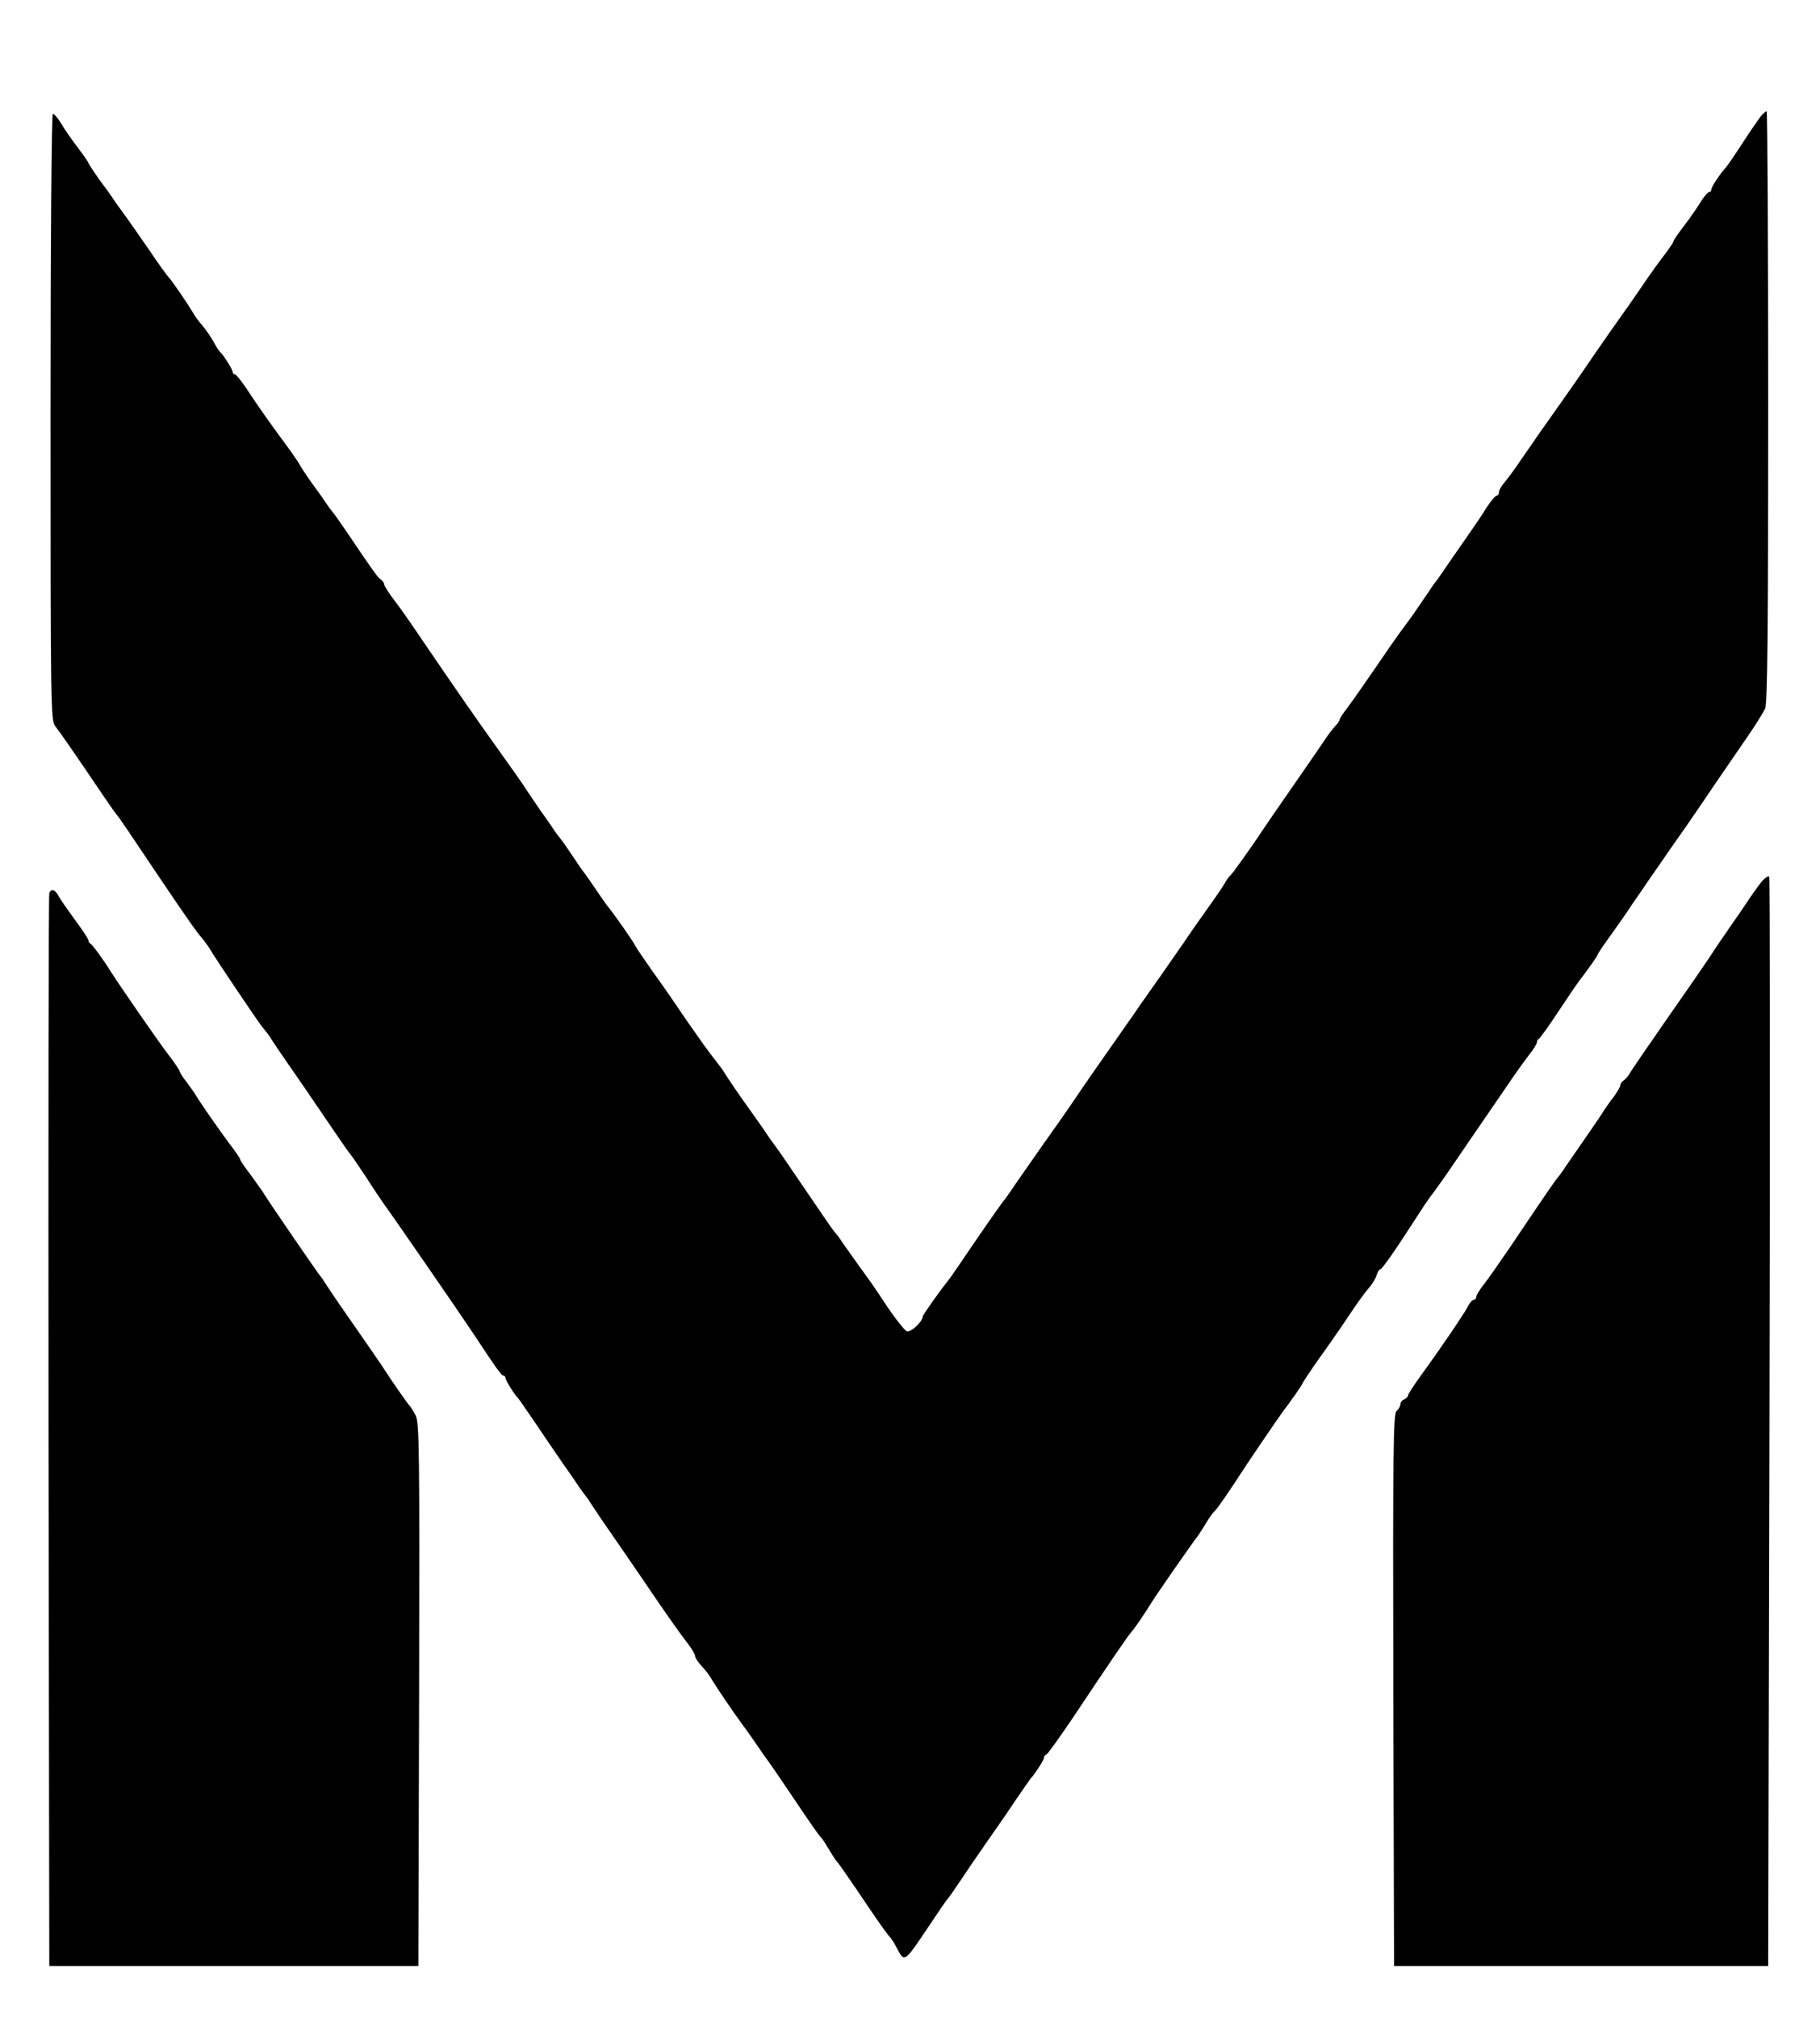
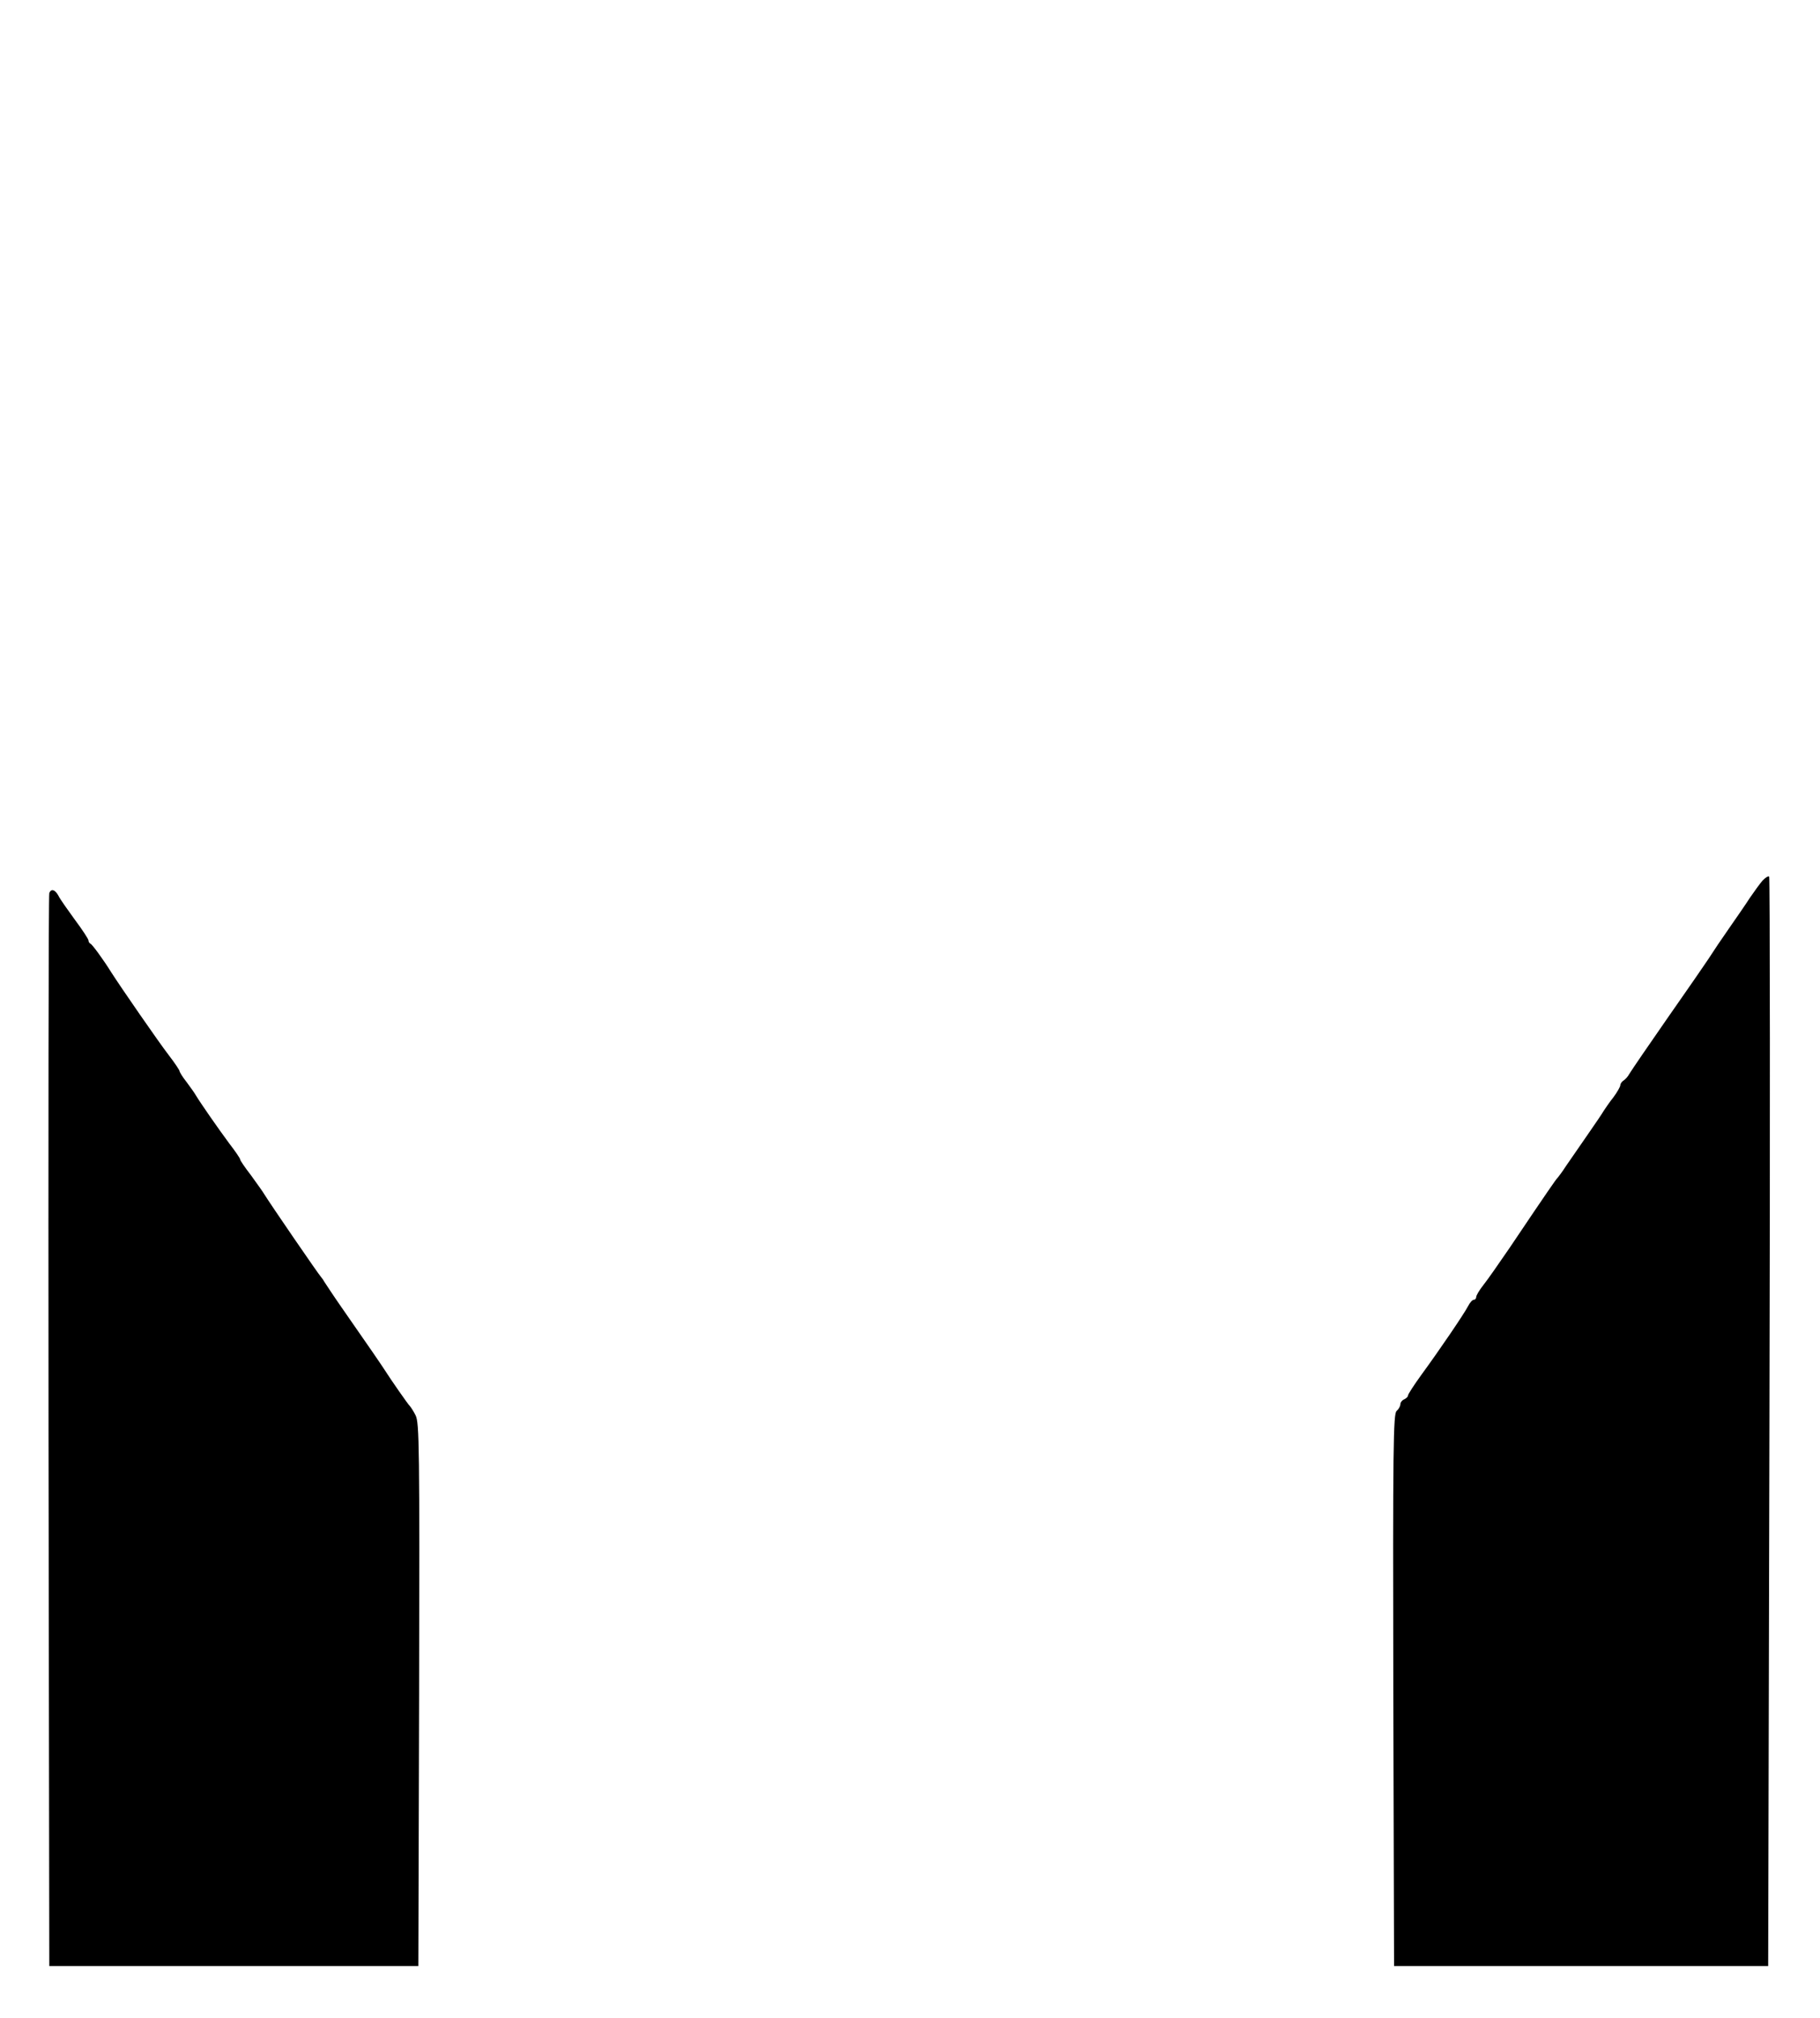
<svg xmlns="http://www.w3.org/2000/svg" version="1.0" width="720pt" height="798pt" viewBox="0 0 720 798" preserveAspectRatio="xMidYMid meet">
  <g transform="translate(0,798) scale(0.1,-0.1)" fill="#000000" stroke="none">
-     <path d="M6968 7523 c-8 -10 -41 -57 -72 -105 -31 -48 -62 -93 -69 -101 -23 -25 -57 -76 -57 -87 0 -5 -4 -10 -9 -10 -5 0 -20 -17 -32 -37 -13 -21 -42 -64 -66 -95 -24 -31 -43 -59 -43 -63 0 -4 -19 -32 -43 -63 -24 -31 -64 -88 -90 -127 -26 -38 -61 -88 -77 -110 -16 -22 -60 -85 -98 -140 -37 -55 -86 -125 -107 -155 -100 -141 -148 -210 -189 -270 -24 -36 -54 -76 -65 -89 -12 -13 -21 -30 -21 -38 0 -7 -4 -13 -9 -13 -5 0 -23 -21 -40 -47 -16 -27 -55 -84 -86 -128 -31 -44 -68 -98 -83 -120 -15 -22 -29 -42 -32 -45 -3 -3 -23 -32 -45 -65 -22 -33 -58 -85 -81 -115 -23 -30 -76 -107 -119 -170 -43 -63 -91 -131 -106 -151 -16 -20 -29 -40 -29 -44 0 -3 -6 -13 -12 -20 -20 -22 -31 -36 -60 -80 -15 -22 -63 -92 -107 -155 -44 -63 -115 -166 -157 -229 -43 -62 -85 -121 -94 -130 -9 -9 -20 -23 -23 -31 -4 -8 -34 -53 -68 -100 -33 -47 -76 -107 -94 -135 -19 -27 -61 -88 -94 -135 -33 -47 -81 -114 -105 -150 -25 -36 -72 -103 -105 -150 -33 -47 -91 -130 -128 -185 -37 -55 -93 -134 -123 -176 -30 -43 -75 -107 -100 -143 -25 -37 -49 -72 -55 -79 -19 -23 -102 -143 -179 -257 -17 -25 -34 -49 -38 -55 -39 -48 -108 -146 -108 -152 -1 -21 -47 -63 -63 -58 -8 4 -42 46 -74 93 -32 48 -61 92 -65 97 -10 13 -98 136 -118 165 -8 13 -19 28 -25 34 -11 12 -38 52 -153 221 -41 61 -82 120 -91 131 -9 12 -23 32 -31 44 -8 13 -33 48 -55 79 -47 65 -96 137 -110 160 -5 9 -26 37 -45 61 -20 25 -66 90 -104 145 -37 55 -96 141 -132 190 -35 50 -67 97 -71 105 -7 16 -83 124 -105 151 -7 8 -31 42 -53 75 -22 32 -42 61 -45 64 -3 3 -23 32 -45 65 -22 33 -44 65 -50 71 -5 6 -17 22 -25 34 -8 13 -33 48 -55 79 -22 32 -44 65 -50 74 -15 24 -63 92 -131 187 -67 93 -175 249 -281 405 -37 55 -86 126 -110 157 -24 31 -43 61 -43 67 0 5 -6 14 -12 18 -13 8 -30 32 -132 183 -28 41 -55 80 -61 86 -5 6 -17 22 -25 34 -8 13 -33 48 -56 79 -22 31 -43 63 -47 71 -4 8 -27 42 -51 75 -53 71 -116 159 -164 233 -19 28 -39 52 -43 52 -5 0 -9 5 -9 10 0 10 -38 69 -51 80 -4 3 -15 21 -25 40 -11 19 -30 47 -43 62 -13 15 -29 36 -35 47 -20 35 -89 136 -100 146 -6 6 -40 53 -75 105 -36 52 -79 114 -95 136 -17 23 -38 52 -46 64 -8 13 -34 49 -58 81 -23 33 -42 61 -42 64 0 3 -19 31 -43 62 -24 32 -54 75 -66 96 -12 20 -27 37 -32 37 -5 0 -9 -477 -9 -1199 0 -1148 1 -1199 18 -1222 19 -24 93 -131 186 -269 28 -41 53 -77 56 -80 7 -6 50 -70 174 -255 109 -161 140 -206 170 -241 10 -13 24 -32 30 -43 12 -22 184 -278 201 -299 5 -7 15 -18 20 -25 6 -7 15 -20 20 -29 6 -10 30 -45 54 -80 24 -35 78 -112 119 -173 119 -175 137 -200 142 -205 3 -3 29 -41 58 -85 28 -44 60 -91 69 -104 26 -34 323 -465 363 -526 78 -119 104 -155 111 -155 5 0 9 -5 9 -10 0 -9 35 -65 50 -80 3 -3 32 -45 66 -95 33 -49 82 -121 109 -160 27 -38 58 -83 69 -100 12 -16 23 -32 26 -35 3 -3 10 -13 15 -22 6 -9 34 -52 64 -95 30 -43 86 -125 126 -183 100 -148 164 -239 197 -281 15 -20 28 -42 28 -49 0 -6 12 -24 26 -39 14 -15 31 -37 37 -48 16 -28 83 -127 121 -179 17 -23 38 -52 46 -64 8 -12 28 -41 44 -64 17 -22 62 -88 101 -146 80 -119 117 -173 126 -180 3 -3 16 -23 29 -45 13 -22 26 -42 29 -45 6 -5 31 -40 139 -200 35 -52 68 -97 72 -100 4 -3 18 -24 30 -48 28 -53 29 -52 120 84 38 57 73 109 80 116 6 7 29 40 51 73 22 33 66 98 99 145 33 47 86 123 117 170 32 47 60 87 63 90 13 13 50 70 50 79 0 5 4 11 10 13 5 2 51 66 103 143 152 228 221 329 235 344 12 13 50 69 77 113 15 25 160 234 183 263 4 6 19 28 32 50 13 22 29 45 36 50 10 9 54 73 104 150 20 32 153 227 163 240 38 50 75 103 80 115 4 8 34 53 67 100 34 47 87 123 118 170 31 47 67 96 80 110 12 14 25 35 28 48 4 12 10 22 14 22 7 0 56 70 136 194 22 35 50 77 62 93 12 15 41 56 65 90 41 60 153 224 252 368 26 39 61 86 76 106 16 20 29 41 29 47 0 6 3 12 8 14 4 2 39 50 77 108 39 58 73 109 78 115 44 58 77 105 77 109 0 4 24 39 53 79 28 40 57 80 62 88 6 9 28 43 51 75 22 33 62 91 89 129 26 39 69 99 94 135 25 36 77 112 116 170 40 58 97 142 129 188 31 45 62 95 69 110 9 21 12 301 12 1194 0 643 -3 1168 -6 1168 -3 0 -13 -8 -21 -17z" />
    <path d="M6973 4498 c-11 -13 -33 -43 -50 -68 -16 -25 -54 -80 -84 -123 -30 -43 -61 -89 -69 -102 -8 -13 -38 -56 -66 -97 -28 -40 -74 -107 -103 -148 -80 -115 -145 -210 -156 -228 -5 -10 -16 -21 -22 -25 -7 -4 -13 -13 -13 -19 0 -5 -12 -27 -27 -47 -16 -20 -32 -44 -38 -53 -5 -9 -34 -52 -64 -95 -30 -43 -68 -98 -85 -123 -16 -25 -33 -47 -36 -50 -5 -5 -32 -43 -188 -275 -41 -60 -87 -126 -103 -146 -16 -20 -29 -42 -29 -48 0 -6 -4 -11 -9 -11 -6 0 -16 -11 -23 -25 -16 -31 -114 -175 -185 -272 -29 -40 -53 -77 -53 -82 0 -5 -7 -11 -15 -15 -8 -3 -15 -12 -15 -19 0 -8 -7 -20 -15 -27 -13 -11 -15 -142 -13 -1104 l3 -1091 740 0 740 0 5 2150 c3 1183 2 2153 -1 2158 -3 4 -14 -3 -26 -15z" />
    <path d="M195 4448 c-3 -7 -4 -965 -3 -2128 l3 -2115 730 0 730 0 3 1073 c2 979 1 1076 -14 1105 -9 18 -20 34 -23 37 -6 5 -75 104 -101 145 -15 23 -58 86 -171 248 -30 43 -58 86 -64 95 -5 9 -12 19 -15 22 -9 9 -201 289 -225 328 -5 9 -29 42 -52 74 -24 31 -43 59 -43 63 0 4 -19 32 -43 63 -43 58 -114 160 -132 190 -5 9 -22 33 -37 53 -16 20 -28 40 -28 44 0 3 -19 32 -43 63 -40 52 -190 269 -227 327 -31 50 -75 110 -82 113 -5 2 -8 8 -8 13 0 5 -24 42 -54 82 -29 40 -59 82 -65 95 -13 24 -29 29 -36 10z" />
  </g>
</svg>